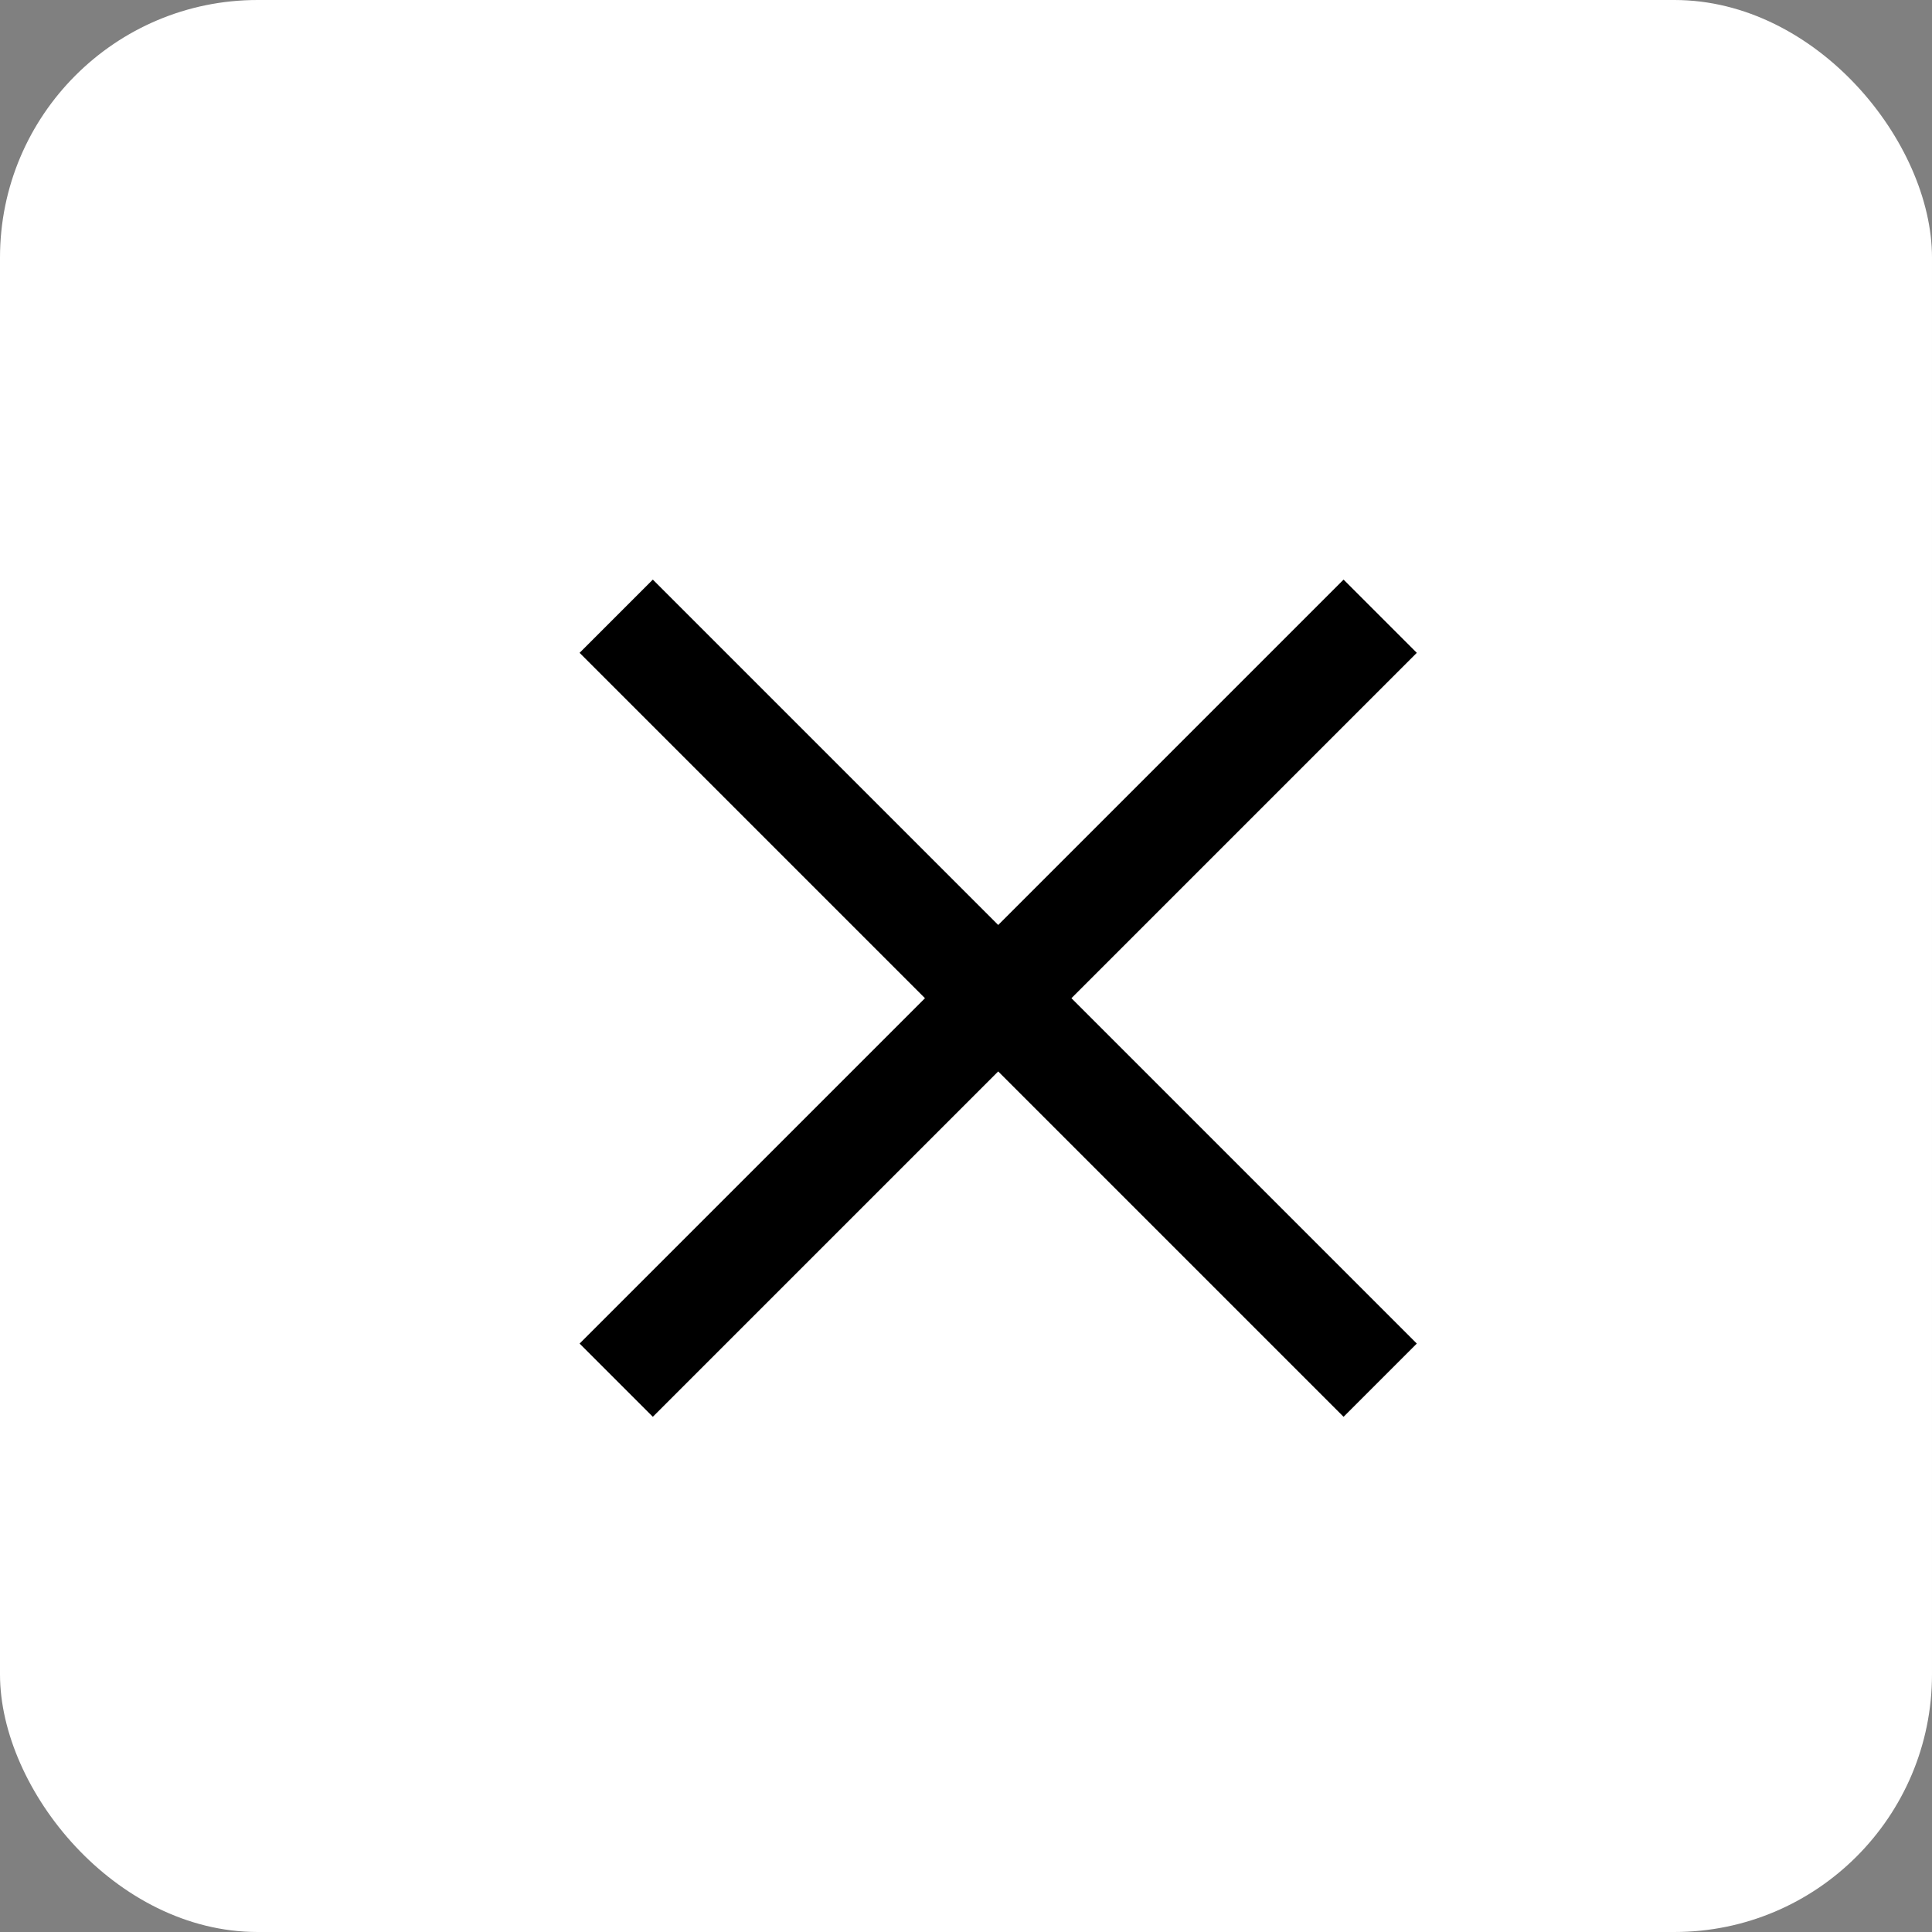
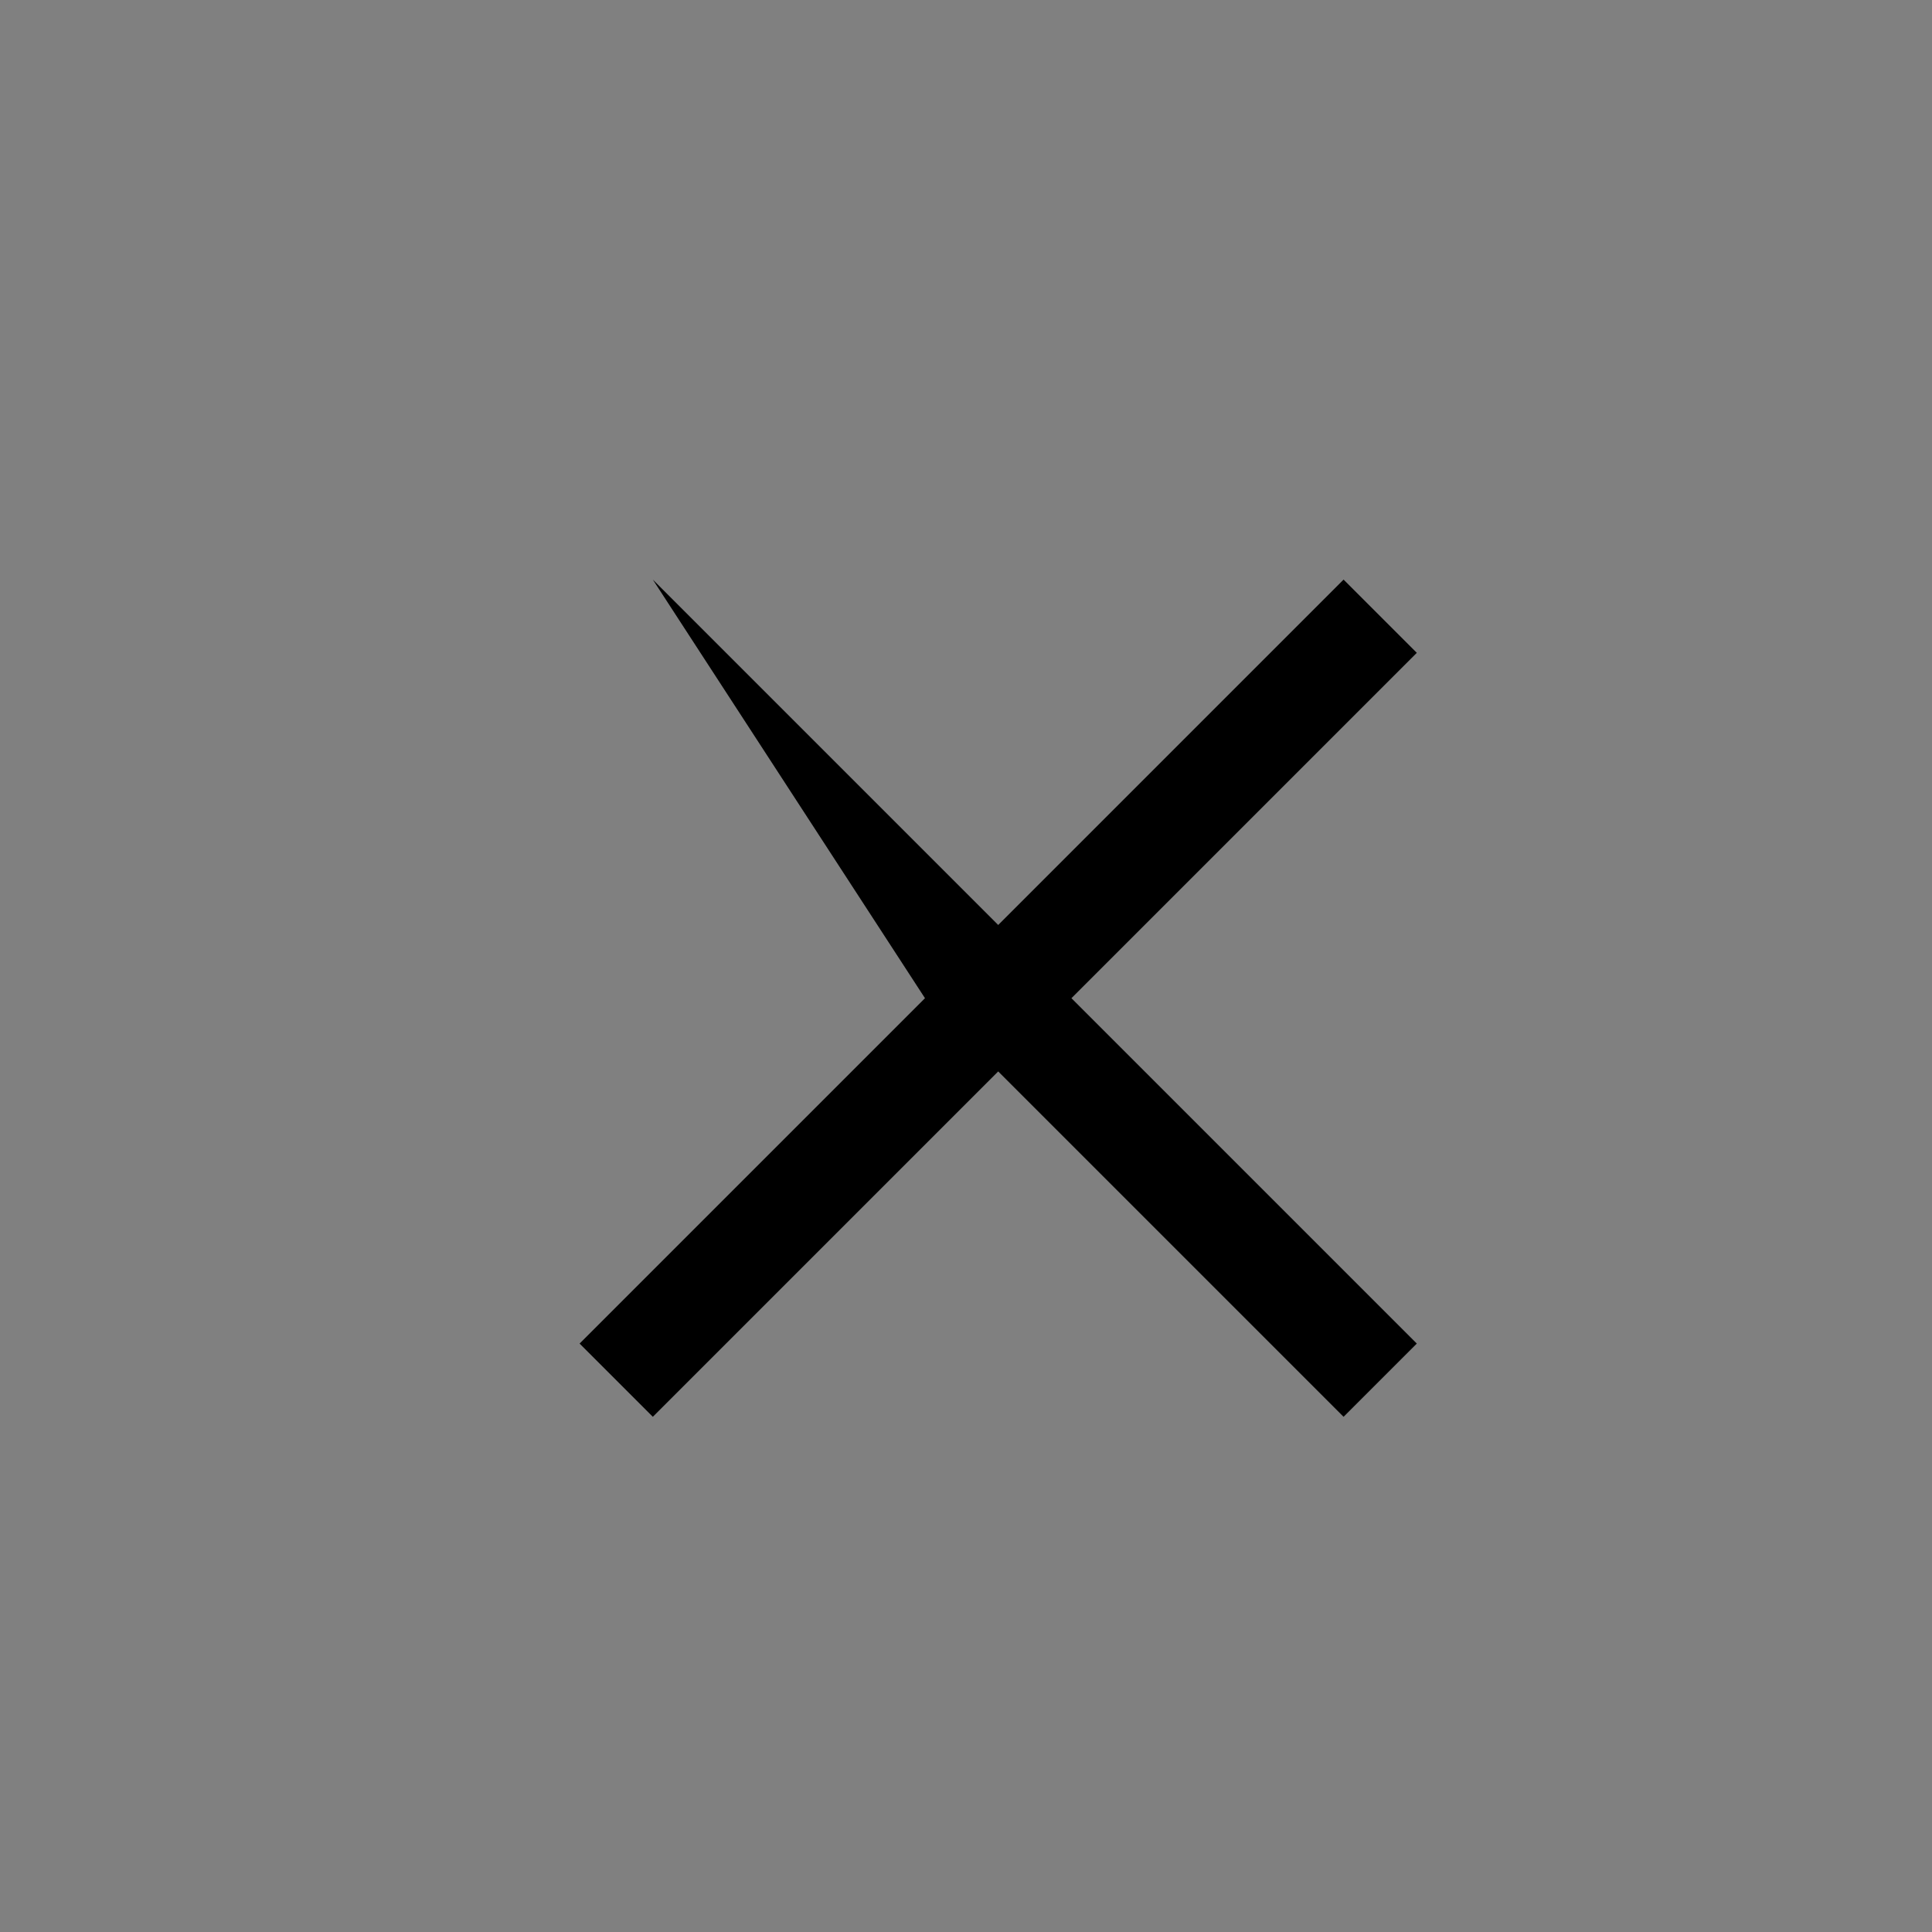
<svg xmlns="http://www.w3.org/2000/svg" width="30" height="30" viewBox="0 0 30 30" fill="none">
  <rect x="0" y="0" width="30" height="30" fill="#808080" stroke="none" />
-   <rect width="30" height="30" rx="4" fill="white" />
-   <path d="M22 10.137L20.863 9L15.5 14.363L10.137 9L9 10.137L14.363 15.5L9 20.863L10.137 22L15.5 16.637L20.863 22L22 20.863L16.637 15.5L22 10.137Z" fill="black" />
+   <path d="M22 10.137L20.863 9L15.5 14.363L10.137 9L14.363 15.5L9 20.863L10.137 22L15.5 16.637L20.863 22L22 20.863L16.637 15.5L22 10.137Z" fill="black" />
</svg>